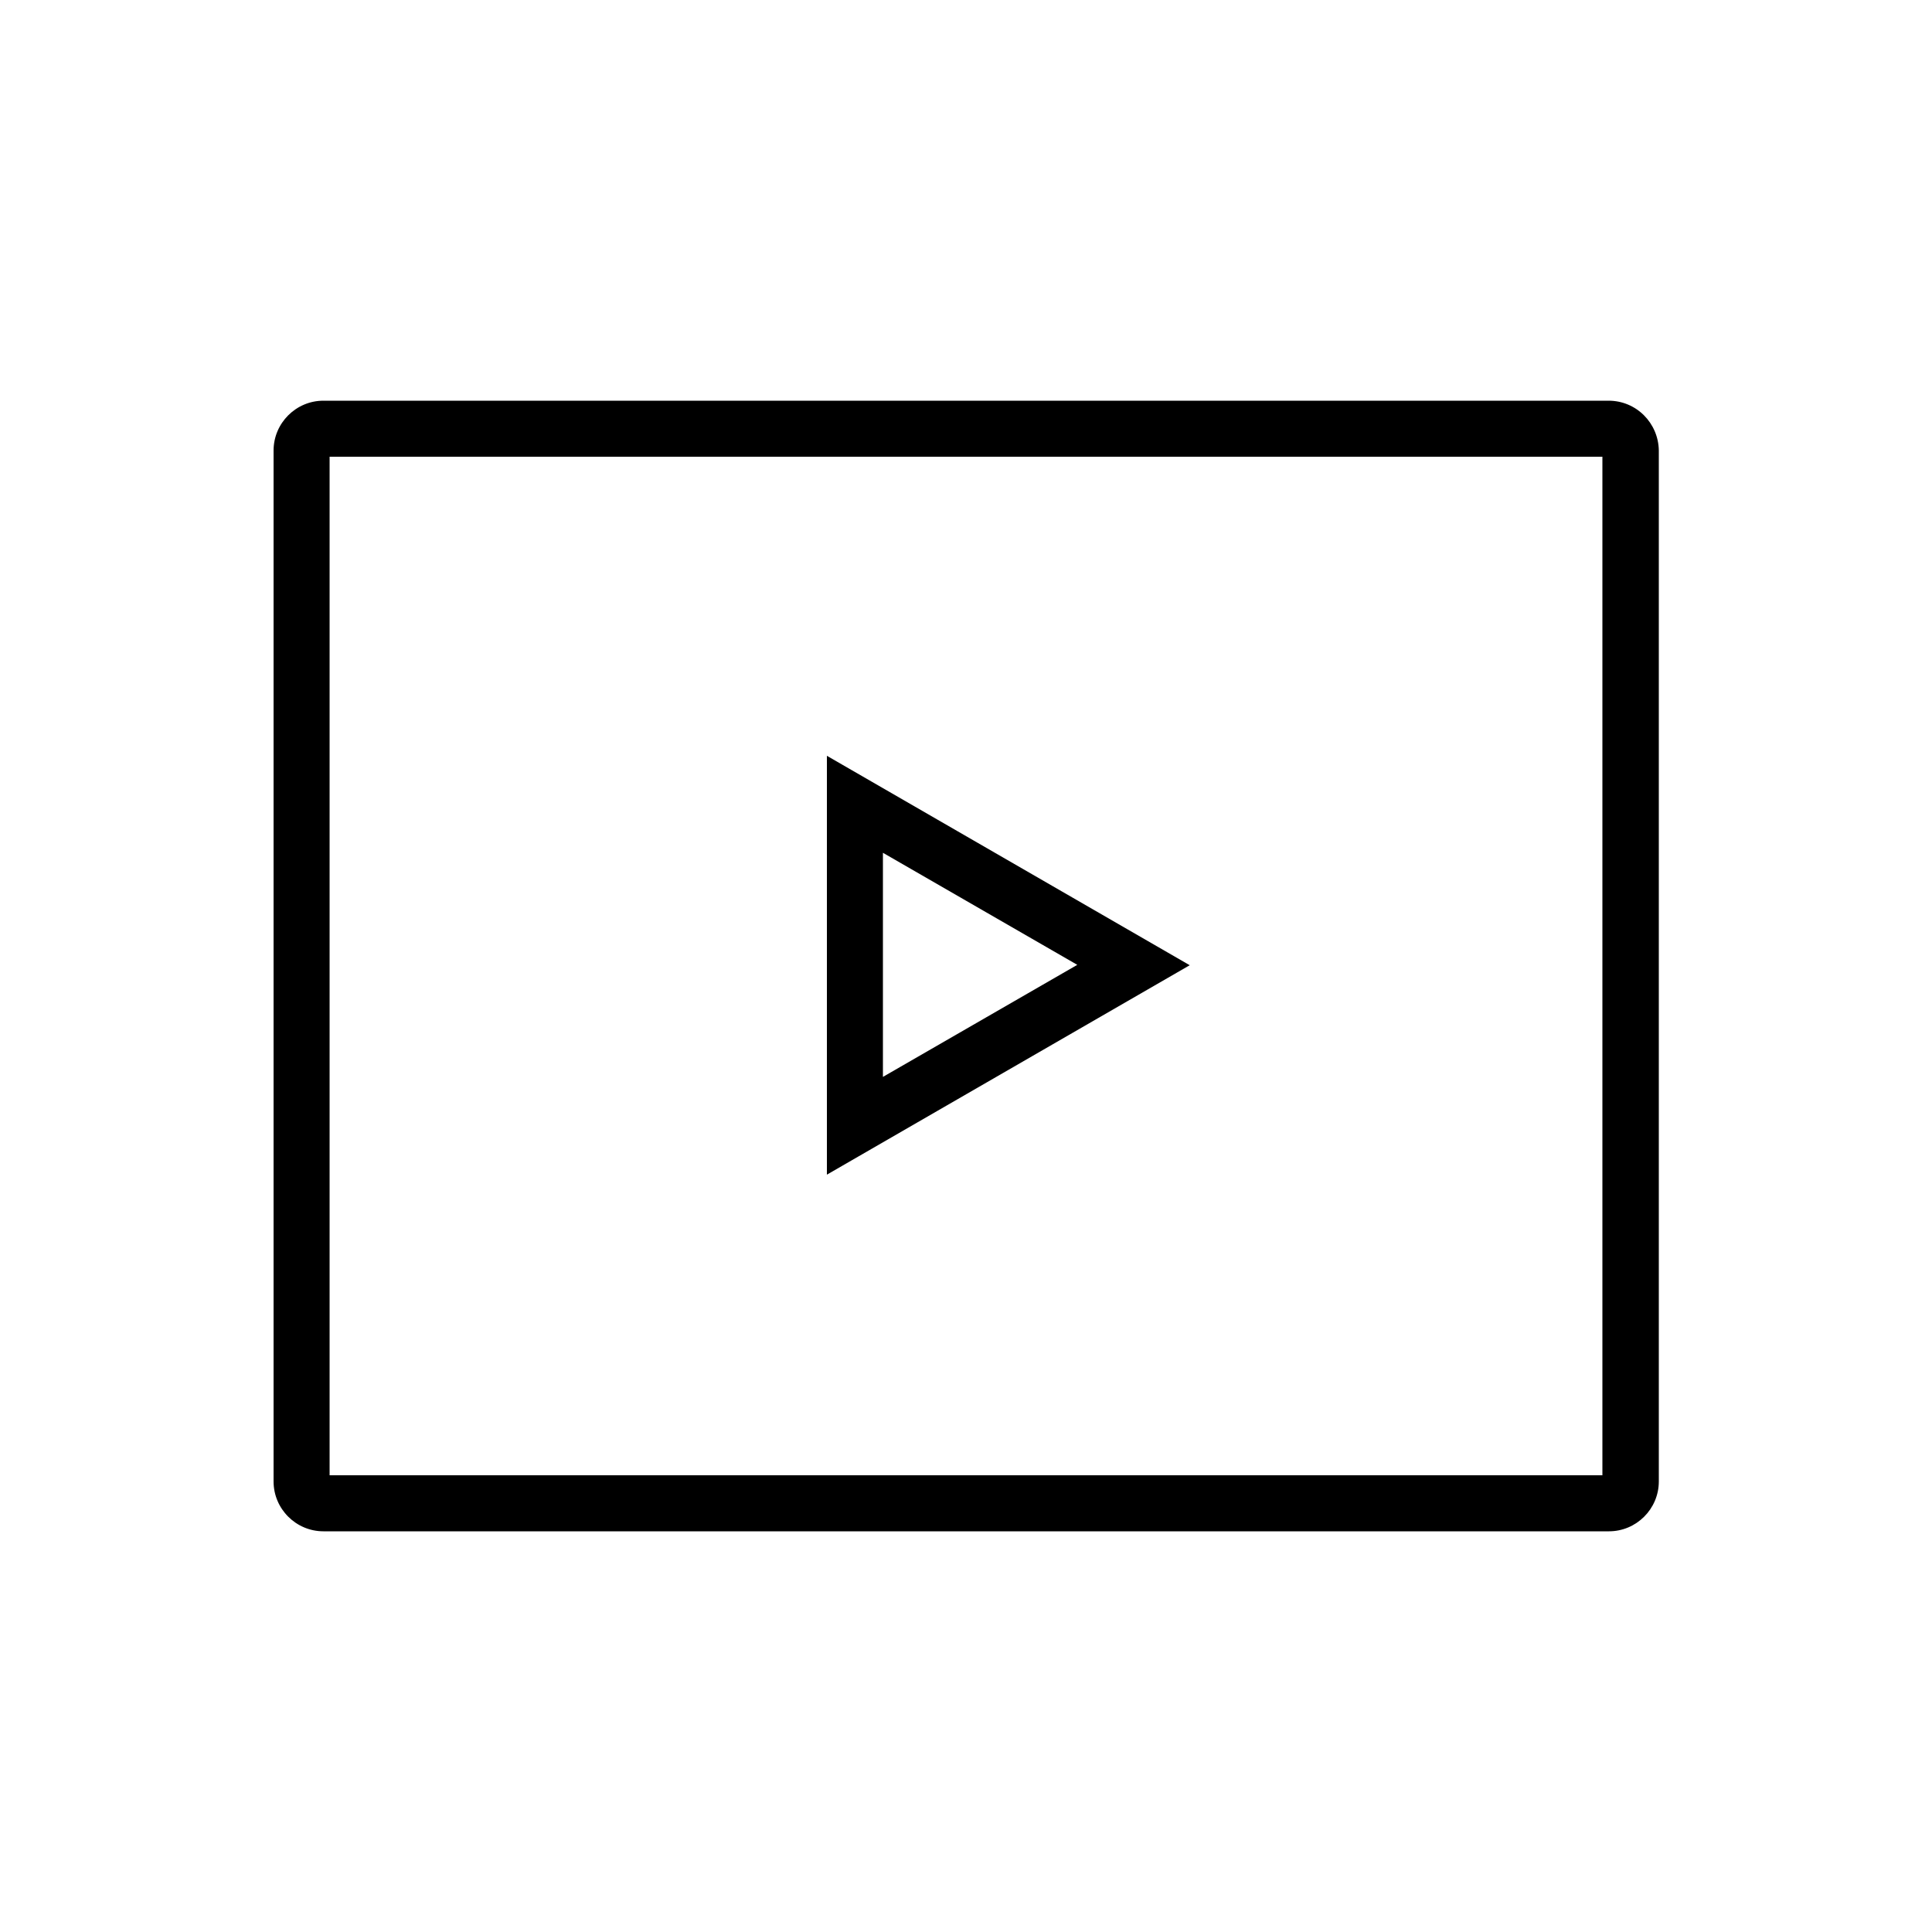
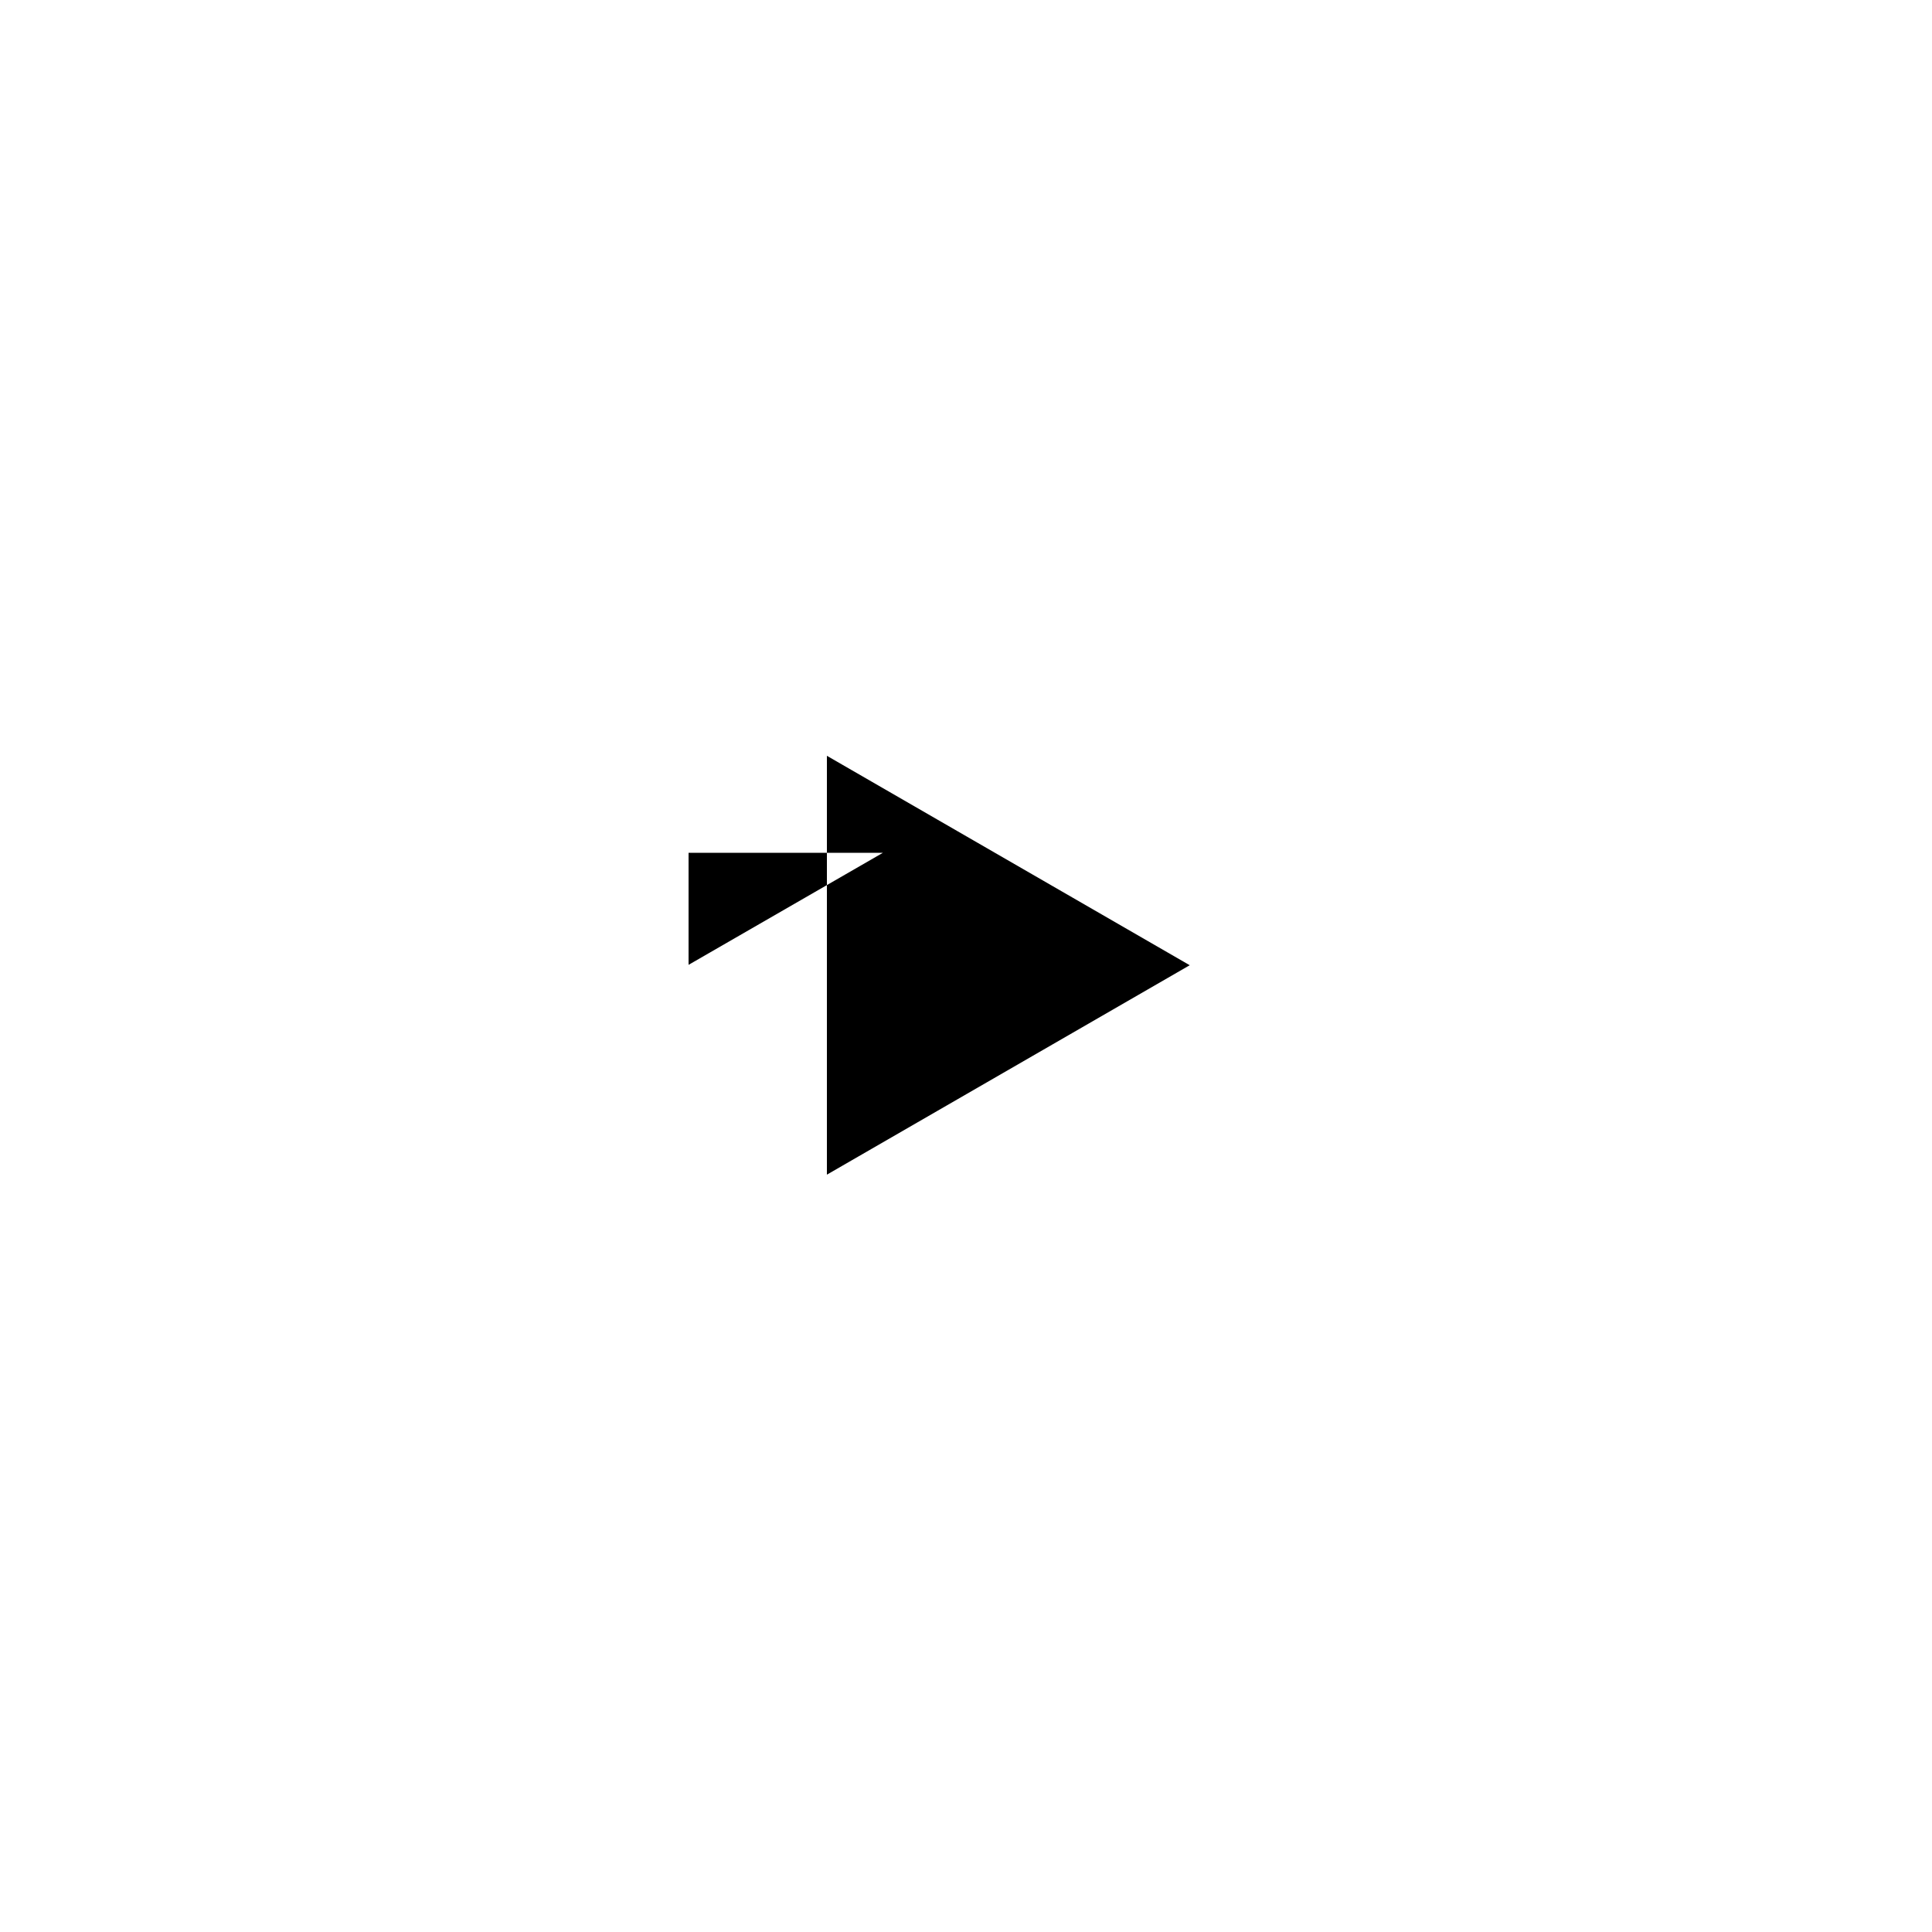
<svg xmlns="http://www.w3.org/2000/svg" version="1.1" x="0px" y="0px" viewBox="0 0 50 50" enable-background="new 0 0 50 50" xml:space="preserve">
  <g id="Capa_2">
</g>
  <g id="Layer_1">
    <g>
-       <path fill="#000000" d="M41.63,10.37H8.37c-0.71,0-1.29,0.58-1.29,1.29v26.68c0,0.71,0.58,1.29,1.29,1.29h33.27    c0.71,0,1.29-0.58,1.29-1.29V11.66C42.92,10.95,42.35,10.37,41.63,10.37z M41.47,38.18H8.53V11.82h32.94V38.18z" />
-       <path fill="#000000" d="M21.4,19.56v10.84l9.39-5.42L21.4,19.56z M22.85,22.07l5.03,2.9l-5.03,2.9V22.07z" />
+       <path fill="#000000" d="M21.4,19.56v10.84l9.39-5.42L21.4,19.56z M22.85,22.07l-5.03,2.9V22.07z" />
    </g>
  </g>
</svg>